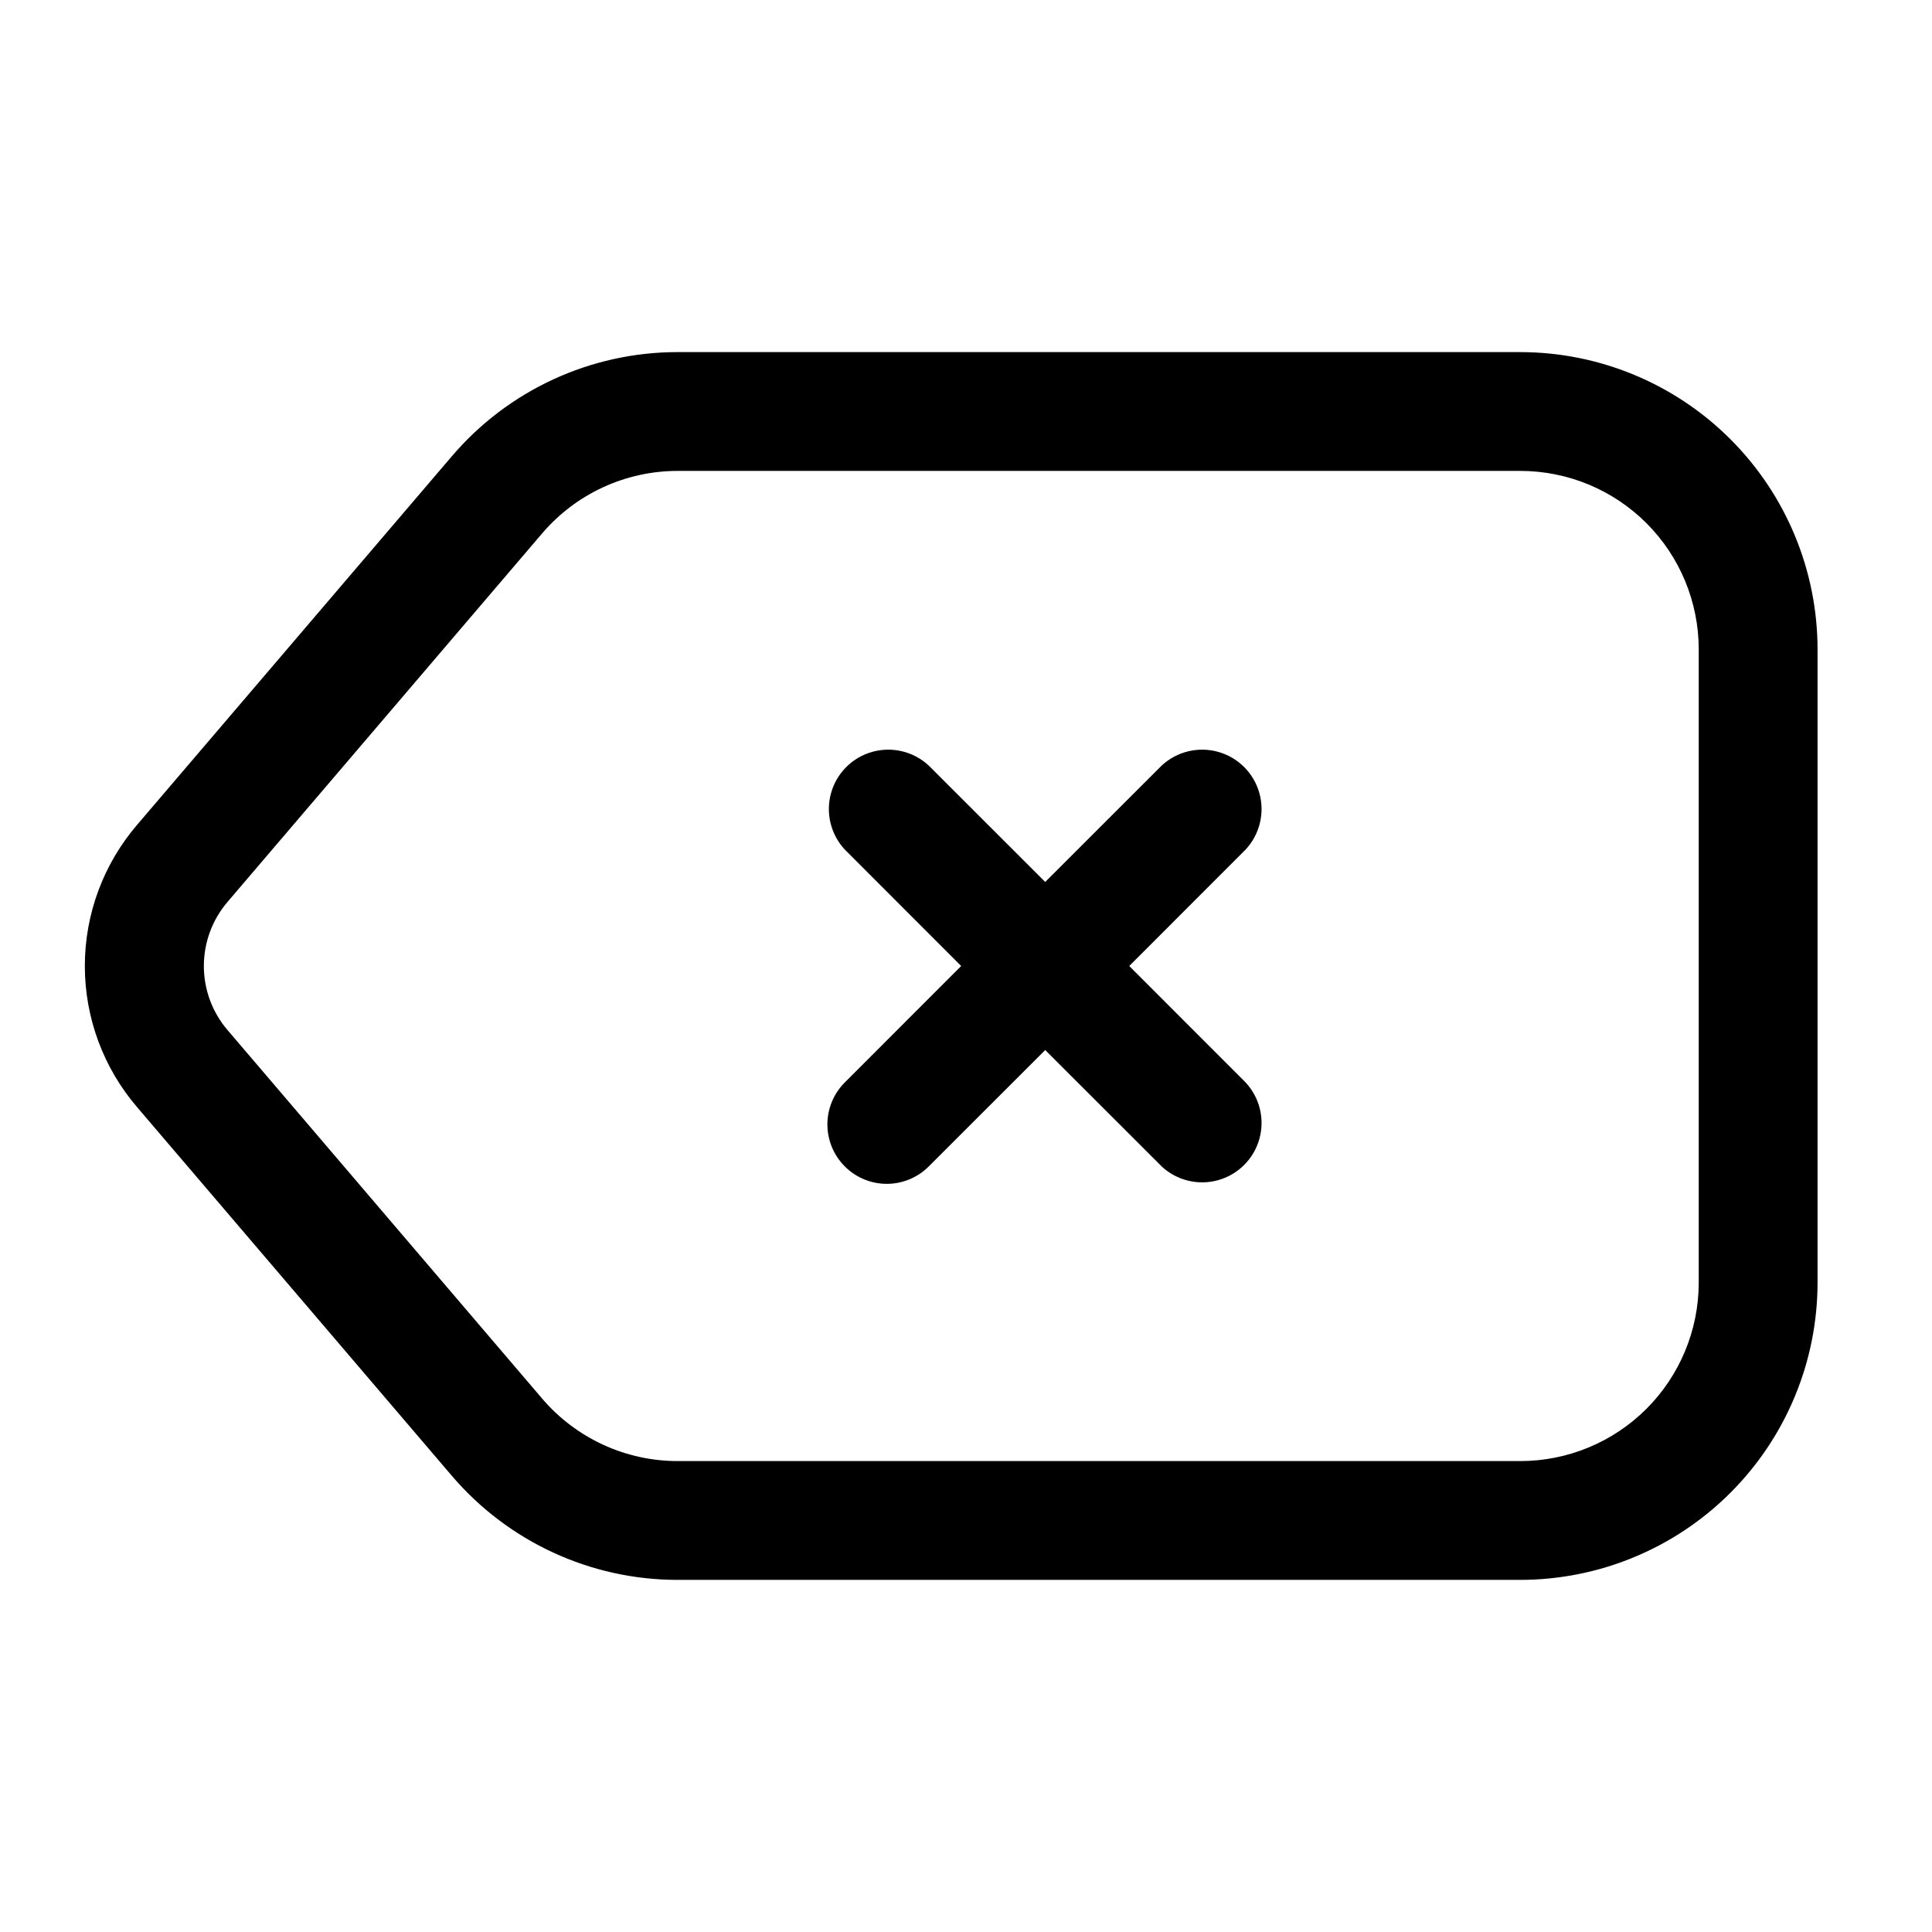
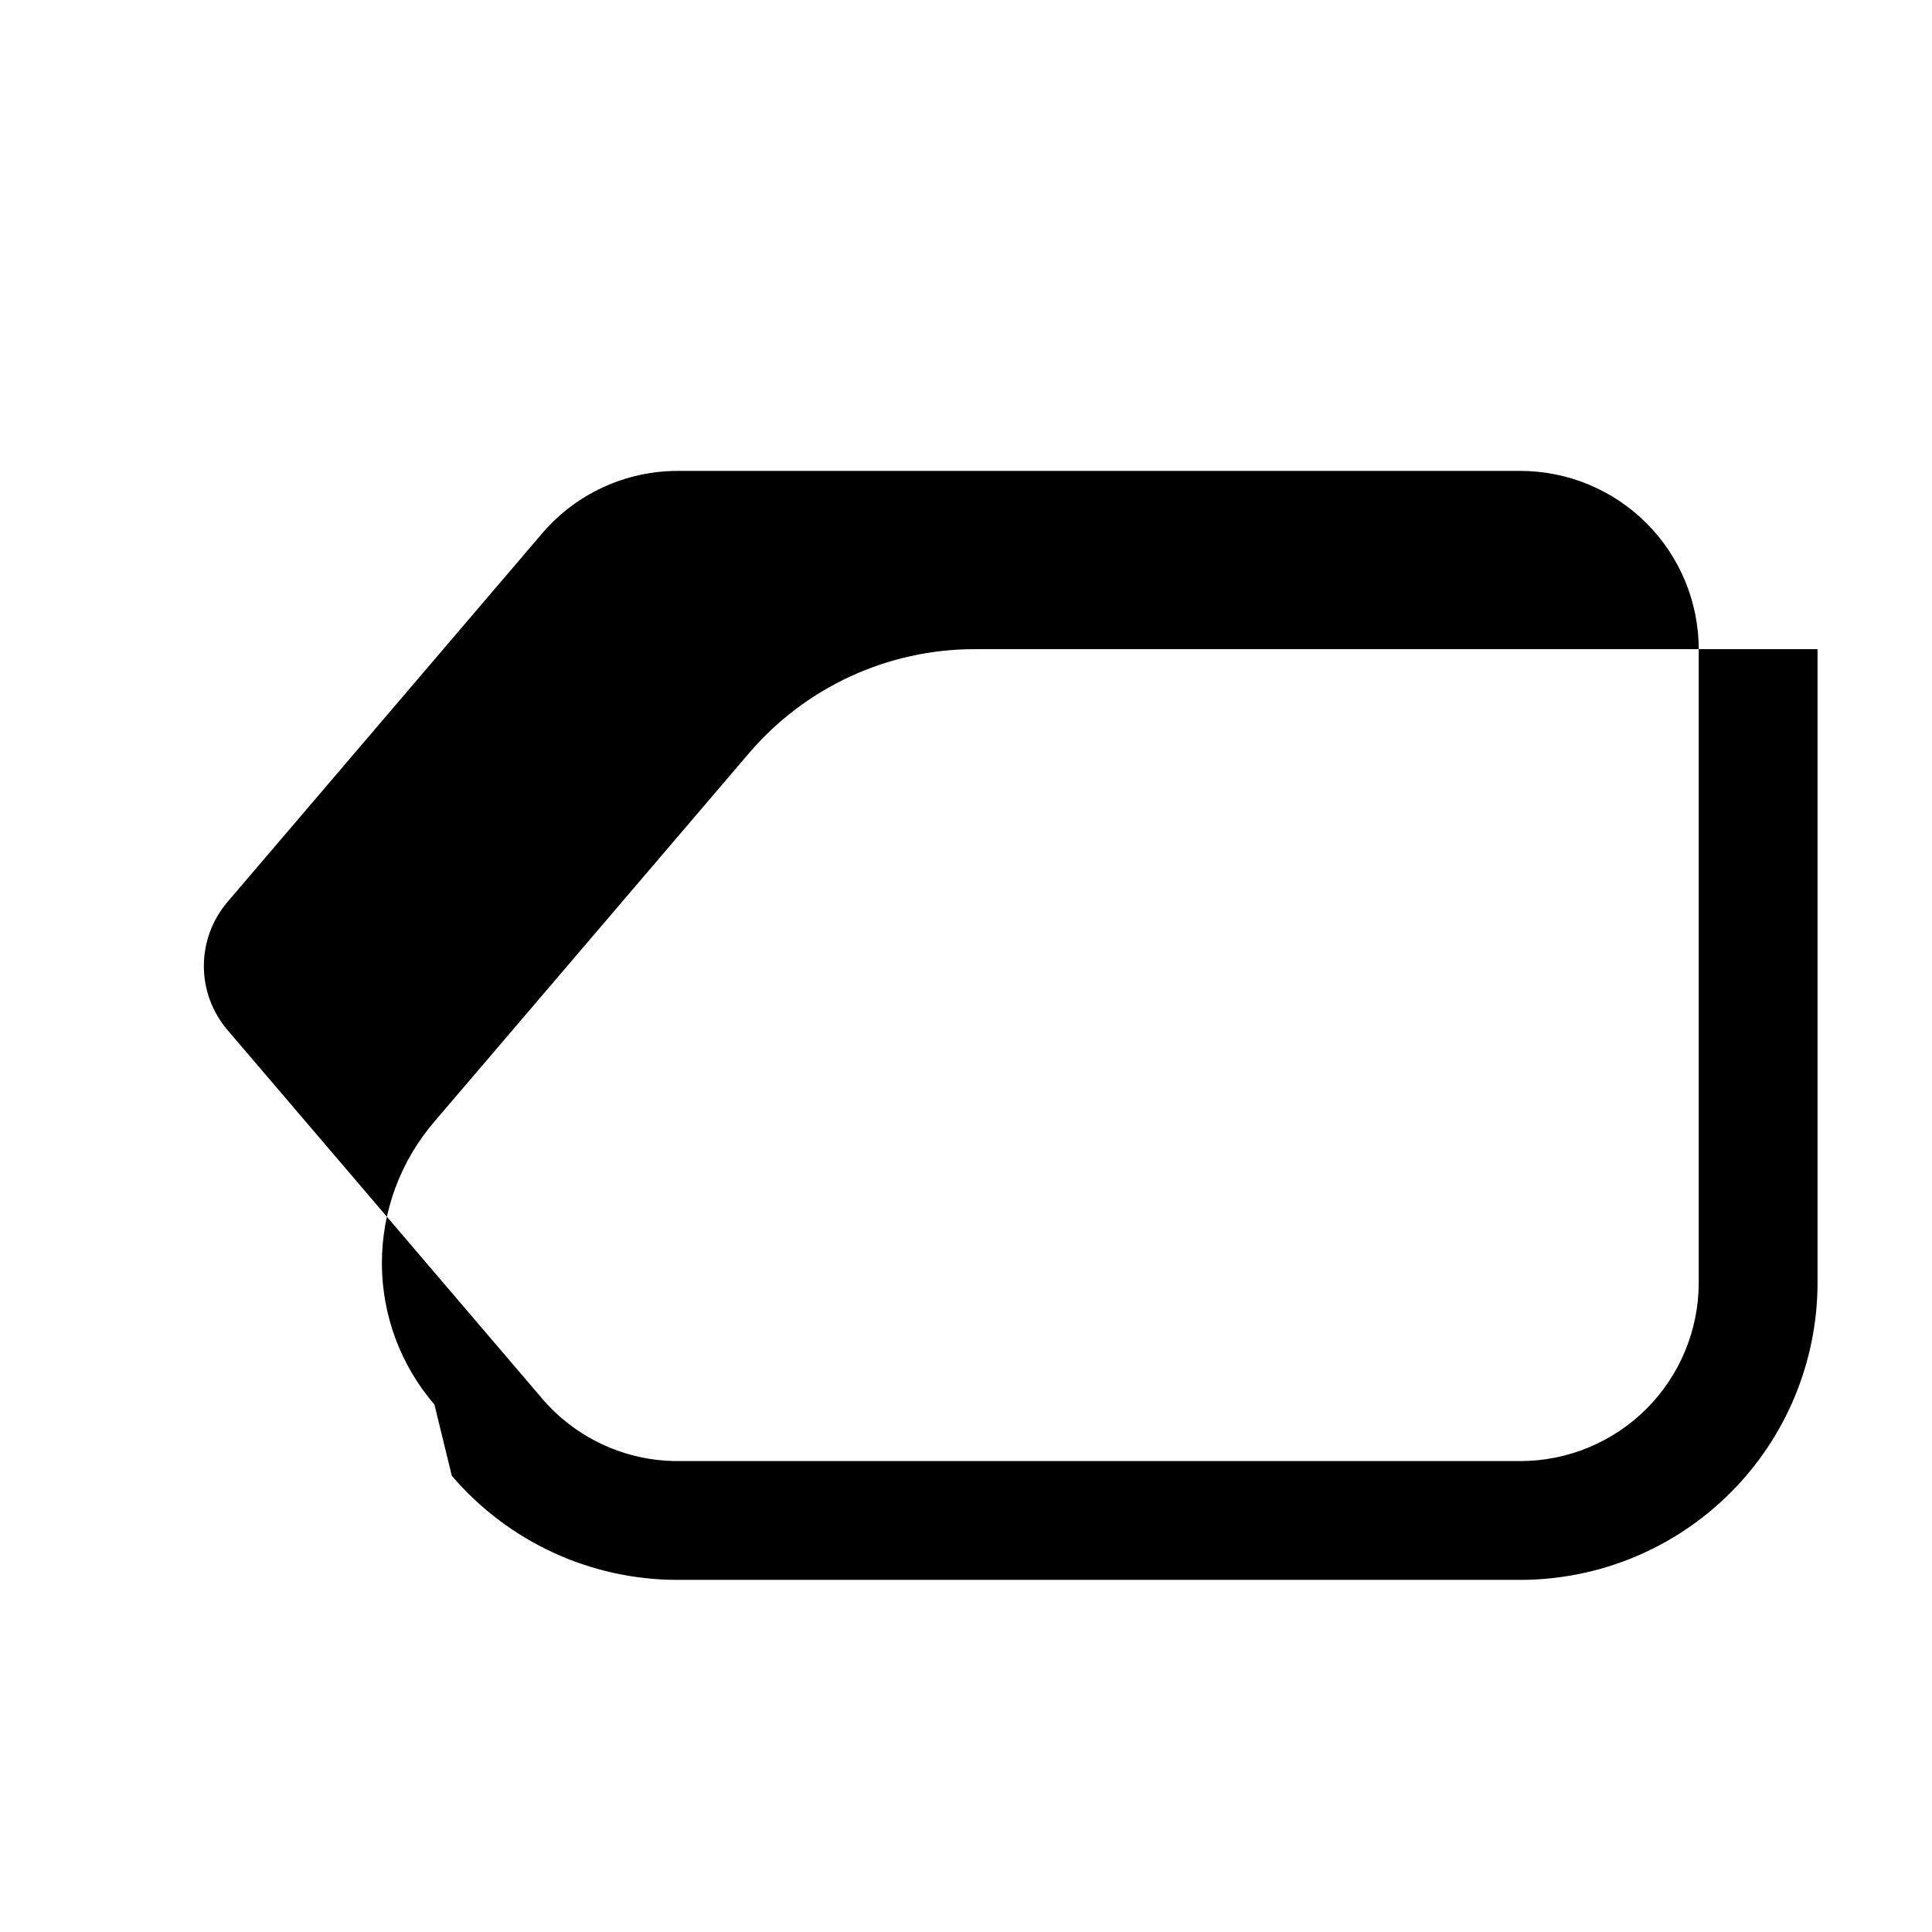
<svg xmlns="http://www.w3.org/2000/svg" fill="#000000" width="800px" height="800px" version="1.1" viewBox="144 144 512 512">
  <g>
-     <path d="m263.74 535.1c14.953 17.512 36.824 27.594 59.848 27.586h223.36c20.871-0.027 40.879-8.332 55.633-23.086 14.758-14.758 23.062-34.766 23.09-55.637v-167.93c-0.027-20.871-8.332-40.879-23.09-55.633-14.754-14.758-34.762-23.062-55.633-23.09h-223.36c-23.027-0.012-44.906 10.082-59.848 27.605l-83.34 97.594h0.004c-8.98 10.426-13.922 23.73-13.922 37.492 0 13.758 4.941 27.062 13.922 37.492zm-59.387-152.15 83.32-97.594c8.973-10.508 22.098-16.559 35.914-16.562h223.36c12.523 0.02 24.527 5 33.383 13.855 8.852 8.852 13.836 20.855 13.852 33.379v167.94-0.004c-0.016 12.523-5 24.527-13.852 33.383-8.855 8.852-20.859 13.836-33.383 13.852h-223.36c-13.816 0-26.941-6.055-35.914-16.562l-83.32-97.594c-4.082-4.738-6.328-10.789-6.328-17.043 0-6.258 2.246-12.309 6.328-17.047z" />
-     <path d="m367.88 453.11c2.949 2.957 6.953 4.621 11.129 4.621 4.176 0 8.18-1.664 11.125-4.621l30.859-30.84 30.859 30.836-0.004 0.004c4.019 3.742 9.699 5.125 14.988 3.641 5.289-1.484 9.422-5.617 10.906-10.906 1.48-5.289 0.102-10.969-3.641-14.988l-30.84-30.855 30.836-30.859h0.004c3.742-4.019 5.121-9.699 3.641-14.988-1.484-5.289-5.617-9.422-10.906-10.902-5.289-1.484-10.969-0.105-14.988 3.637l-30.855 30.84-30.859-30.84c-4.019-3.742-9.699-5.121-14.988-3.637-5.289 1.48-9.422 5.613-10.902 10.902-1.484 5.289-0.105 10.969 3.637 14.988l30.84 30.859-30.84 30.855c-2.953 2.949-4.613 6.953-4.613 11.129 0 4.172 1.66 8.176 4.613 11.125z" />
+     <path d="m263.74 535.1c14.953 17.512 36.824 27.594 59.848 27.586h223.36c20.871-0.027 40.879-8.332 55.633-23.086 14.758-14.758 23.062-34.766 23.09-55.637v-167.93h-223.36c-23.027-0.012-44.906 10.082-59.848 27.605l-83.34 97.594h0.004c-8.98 10.426-13.922 23.73-13.922 37.492 0 13.758 4.941 27.062 13.922 37.492zm-59.387-152.15 83.32-97.594c8.973-10.508 22.098-16.559 35.914-16.562h223.36c12.523 0.02 24.527 5 33.383 13.855 8.852 8.852 13.836 20.855 13.852 33.379v167.94-0.004c-0.016 12.523-5 24.527-13.852 33.383-8.855 8.852-20.859 13.836-33.383 13.852h-223.36c-13.816 0-26.941-6.055-35.914-16.562l-83.32-97.594c-4.082-4.738-6.328-10.789-6.328-17.043 0-6.258 2.246-12.309 6.328-17.047z" />
  </g>
</svg>